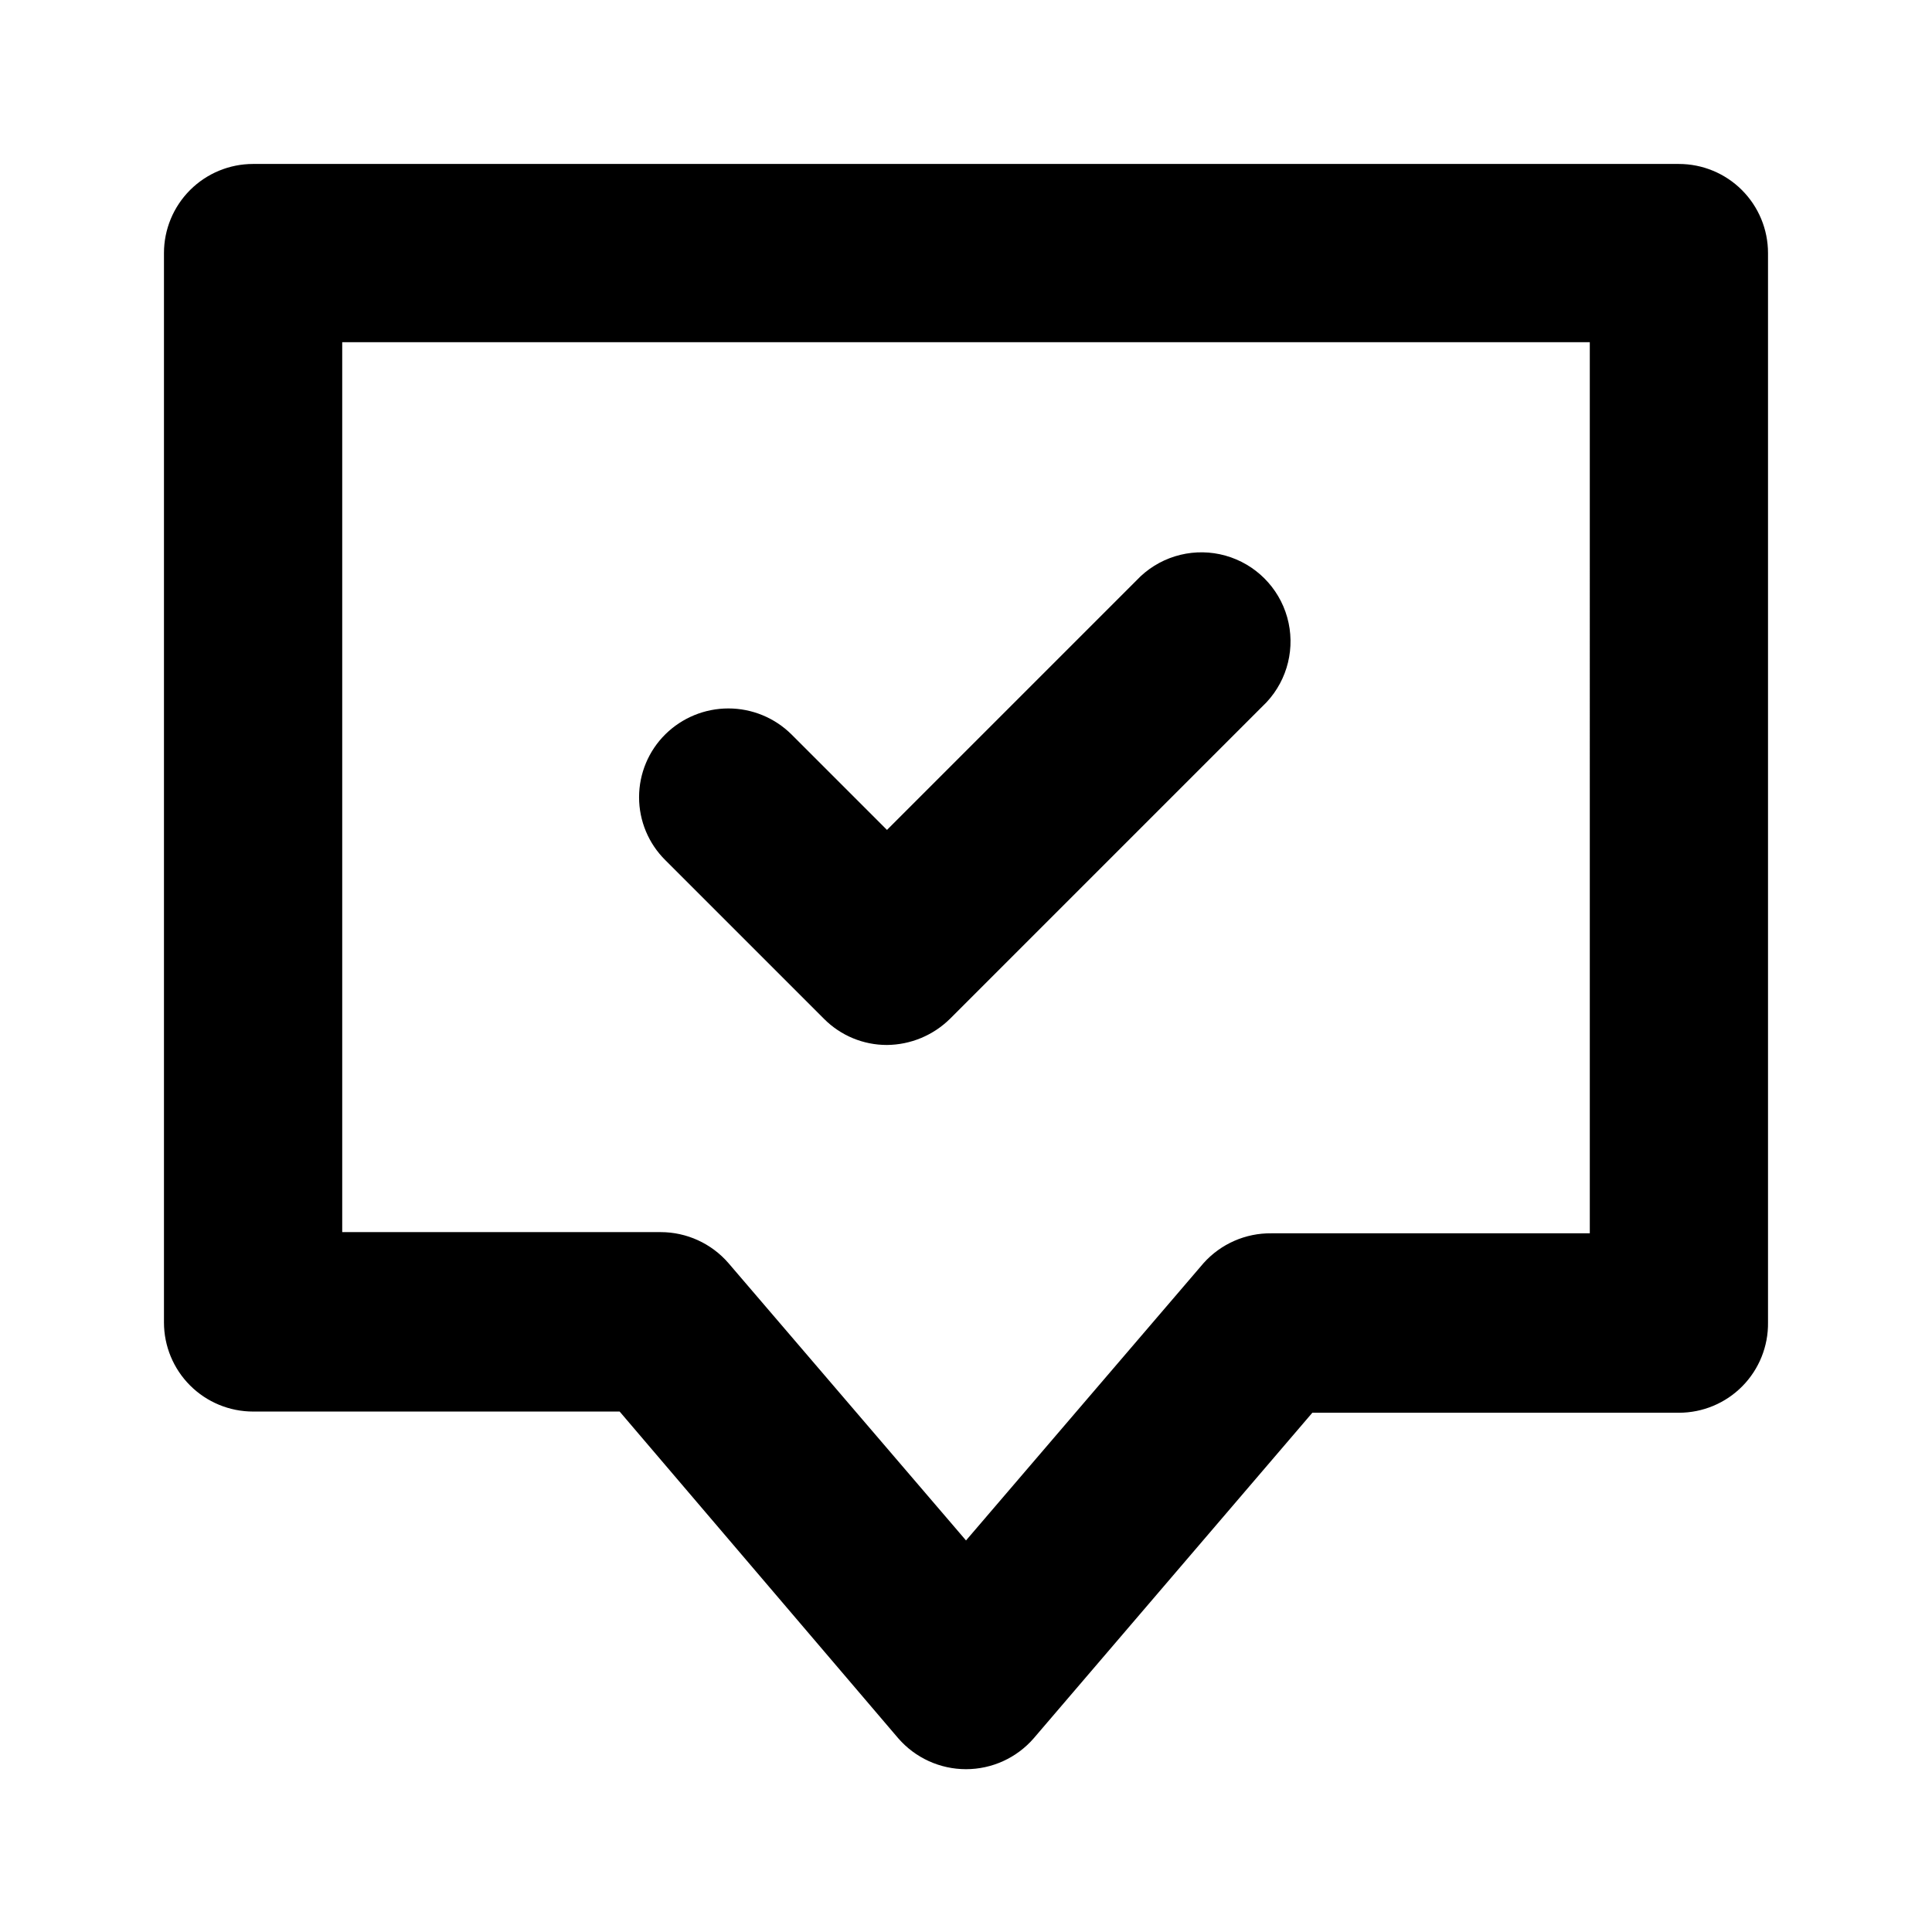
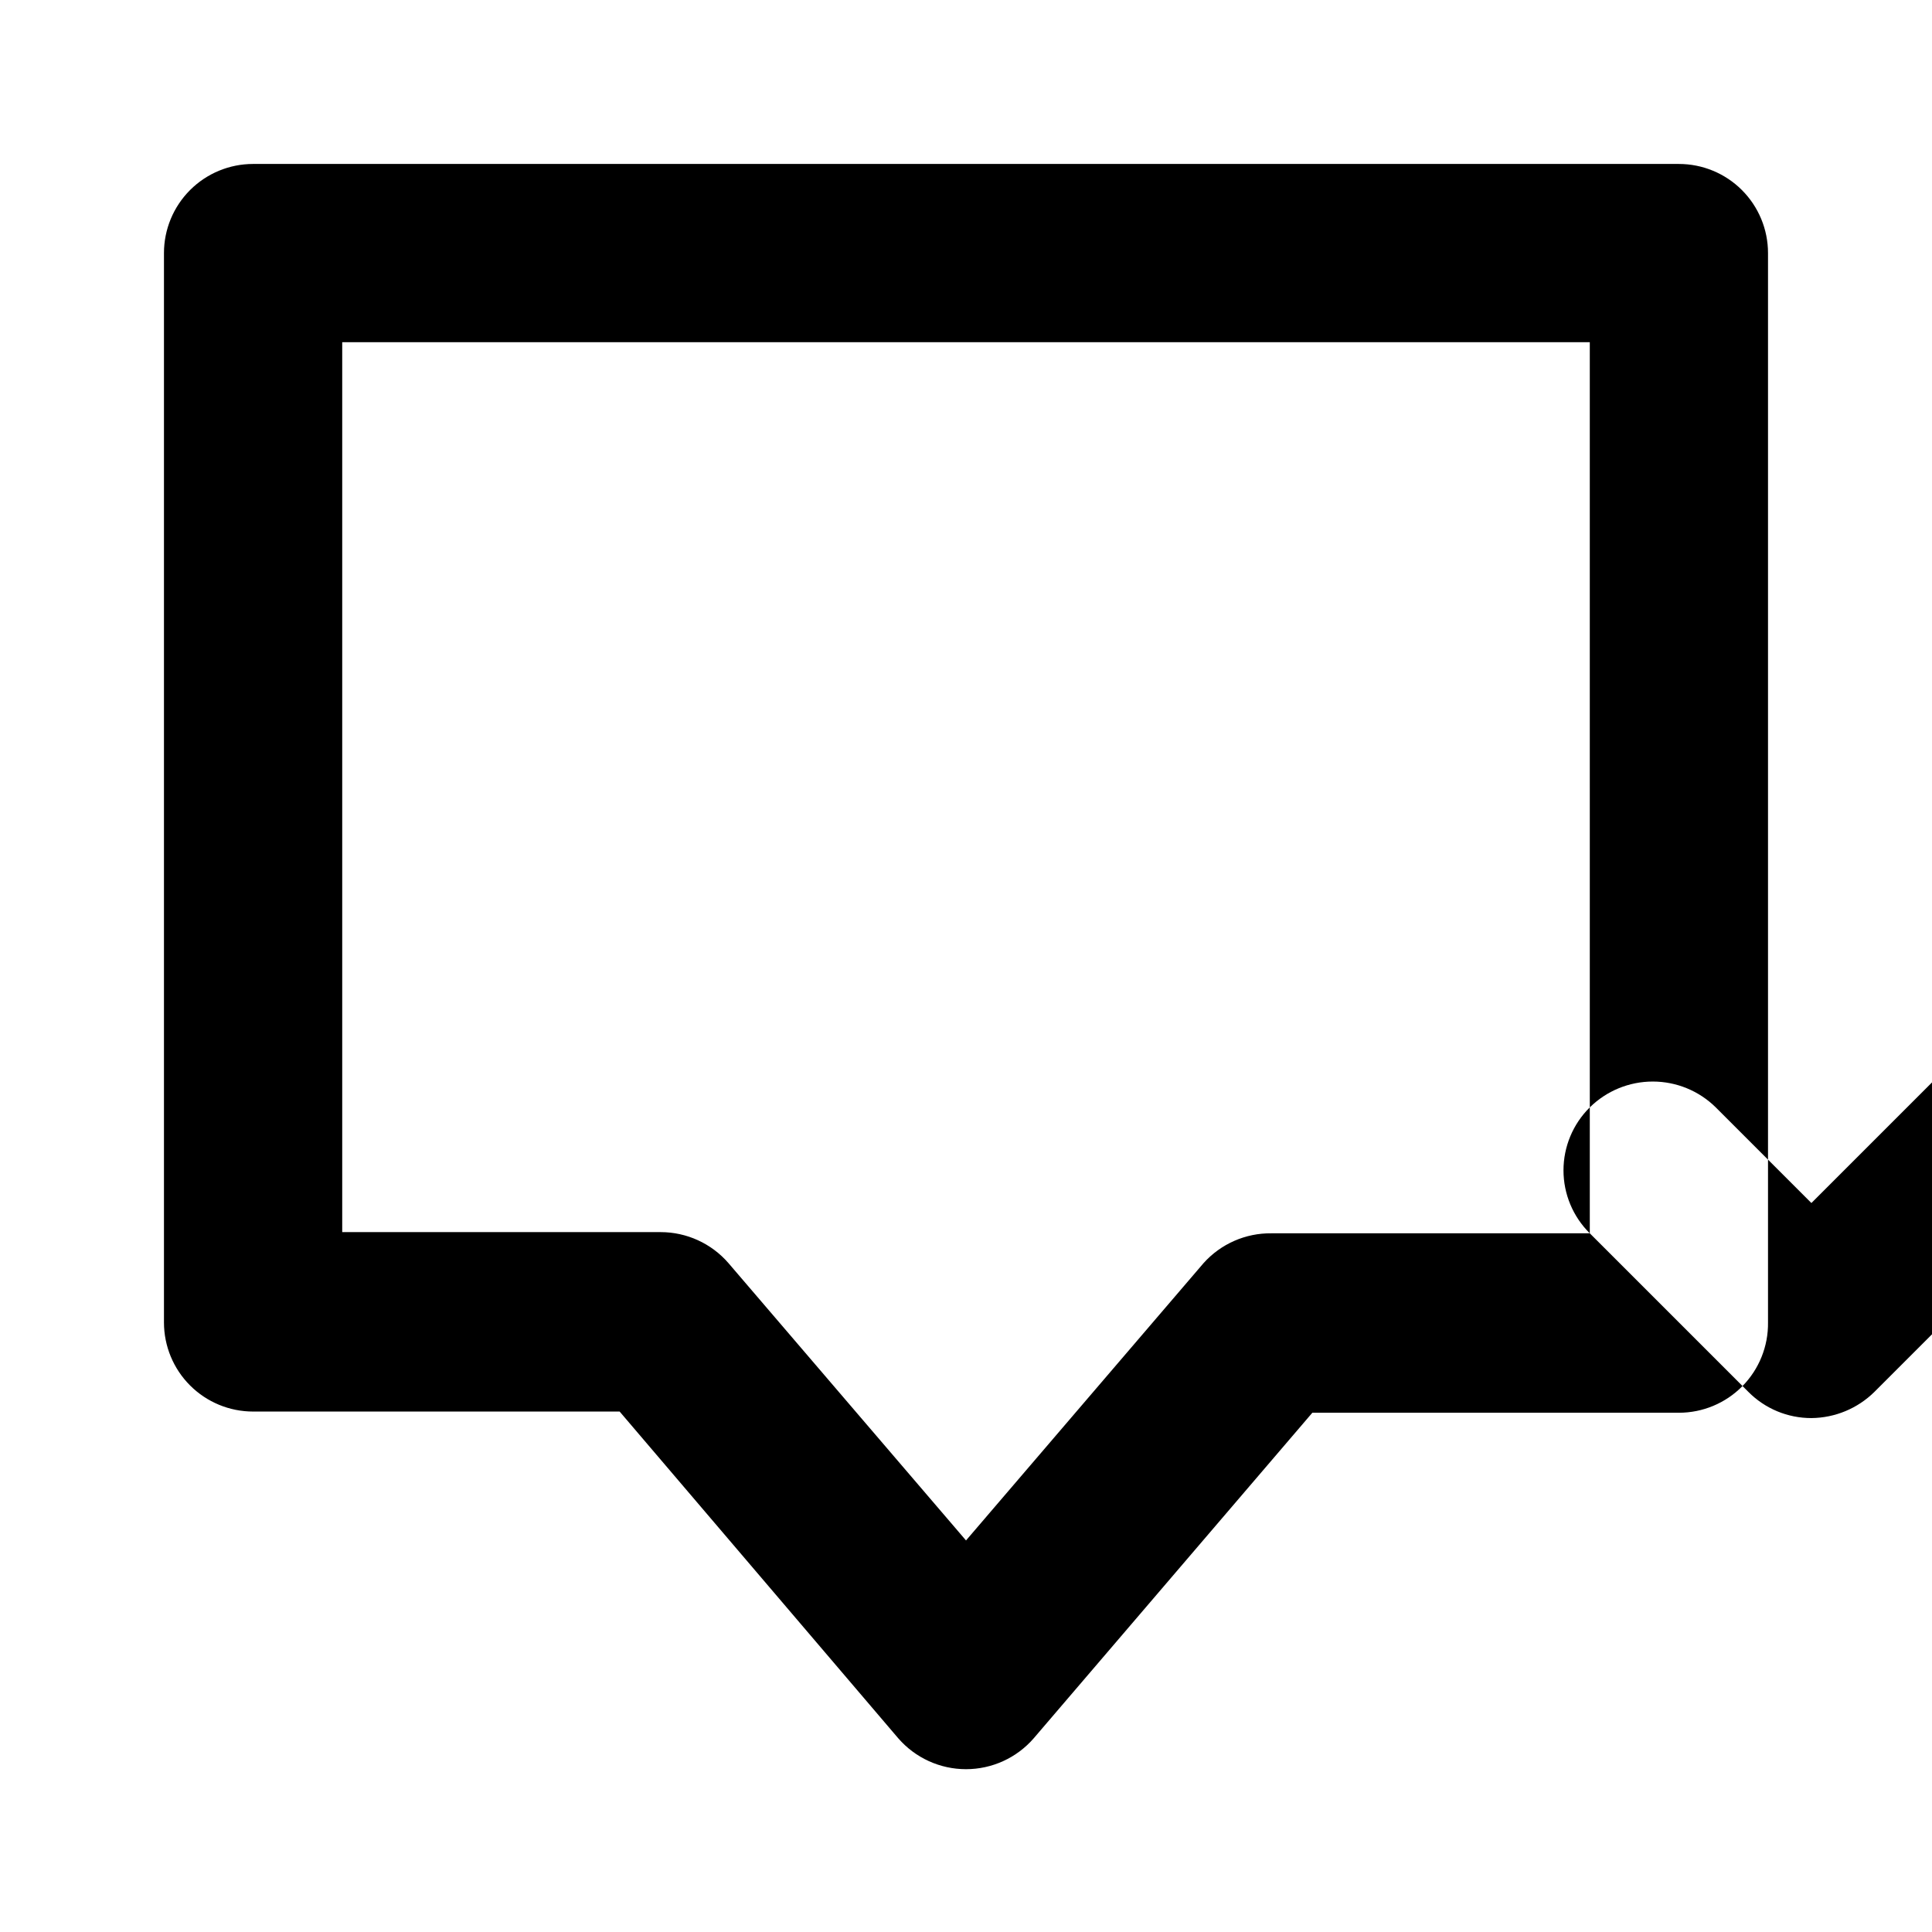
<svg xmlns="http://www.w3.org/2000/svg" fill="#000000" width="800px" height="800px" version="1.1" viewBox="144 144 512 512">
-   <path d="m588.93 187.45h-377.86c-6.266 0-12.27 2.488-16.699 6.918-4.43 4.43-6.918 10.434-6.918 16.699v283.39c0 6.266 2.488 12.273 6.918 16.699 4.43 4.43 10.434 6.918 16.699 6.918h97.141l73.84 86.594c4.516 5.199 11.062 8.184 17.949 8.184 6.883 0 13.43-2.984 17.945-8.184l73.84-86.277h97.141c6.32 0 12.375-2.531 16.812-7.027 4.438-4.5 6.891-10.586 6.805-16.906v-283.39c0-6.266-2.488-12.27-6.918-16.699-4.426-4.43-10.434-6.918-16.699-6.918zm-23.617 283.39h-84.387c-6.836-0.078-13.375 2.789-17.945 7.871l-62.977 73.523-62.977-73.523c-4.516-5.199-11.062-8.188-17.949-8.188h-84.387v-235.84h330.62zm-244.98-98.875c-4.461-4.406-6.973-10.414-6.973-16.688 0-6.269 2.512-12.281 6.973-16.688 4.449-4.387 10.445-6.844 16.691-6.844 6.246 0 12.238 2.457 16.688 6.844l25.348 25.348 67.227-67.227c6.027-5.617 14.547-7.688 22.48-5.461 7.934 2.227 14.133 8.426 16.359 16.355 2.223 7.934 0.156 16.453-5.461 22.48l-83.918 83.918c-4.453 4.387-10.438 6.871-16.688 6.926-6.266 0.012-12.273-2.481-16.688-6.926z" />
+   <path d="m588.93 187.45h-377.86c-6.266 0-12.27 2.488-16.699 6.918-4.43 4.43-6.918 10.434-6.918 16.699v283.39c0 6.266 2.488 12.273 6.918 16.699 4.43 4.43 10.434 6.918 16.699 6.918h97.141l73.84 86.594c4.516 5.199 11.062 8.184 17.949 8.184 6.883 0 13.43-2.984 17.945-8.184l73.84-86.277h97.141c6.32 0 12.375-2.531 16.812-7.027 4.438-4.5 6.891-10.586 6.805-16.906v-283.39c0-6.266-2.488-12.27-6.918-16.699-4.426-4.43-10.434-6.918-16.699-6.918zm-23.617 283.39h-84.387c-6.836-0.078-13.375 2.789-17.945 7.871l-62.977 73.523-62.977-73.523c-4.516-5.199-11.062-8.188-17.949-8.188h-84.387v-235.84h330.62zc-4.461-4.406-6.973-10.414-6.973-16.688 0-6.269 2.512-12.281 6.973-16.688 4.449-4.387 10.445-6.844 16.691-6.844 6.246 0 12.238 2.457 16.688 6.844l25.348 25.348 67.227-67.227c6.027-5.617 14.547-7.688 22.48-5.461 7.934 2.227 14.133 8.426 16.359 16.355 2.223 7.934 0.156 16.453-5.461 22.48l-83.918 83.918c-4.453 4.387-10.438 6.871-16.688 6.926-6.266 0.012-12.273-2.481-16.688-6.926z" />
</svg>